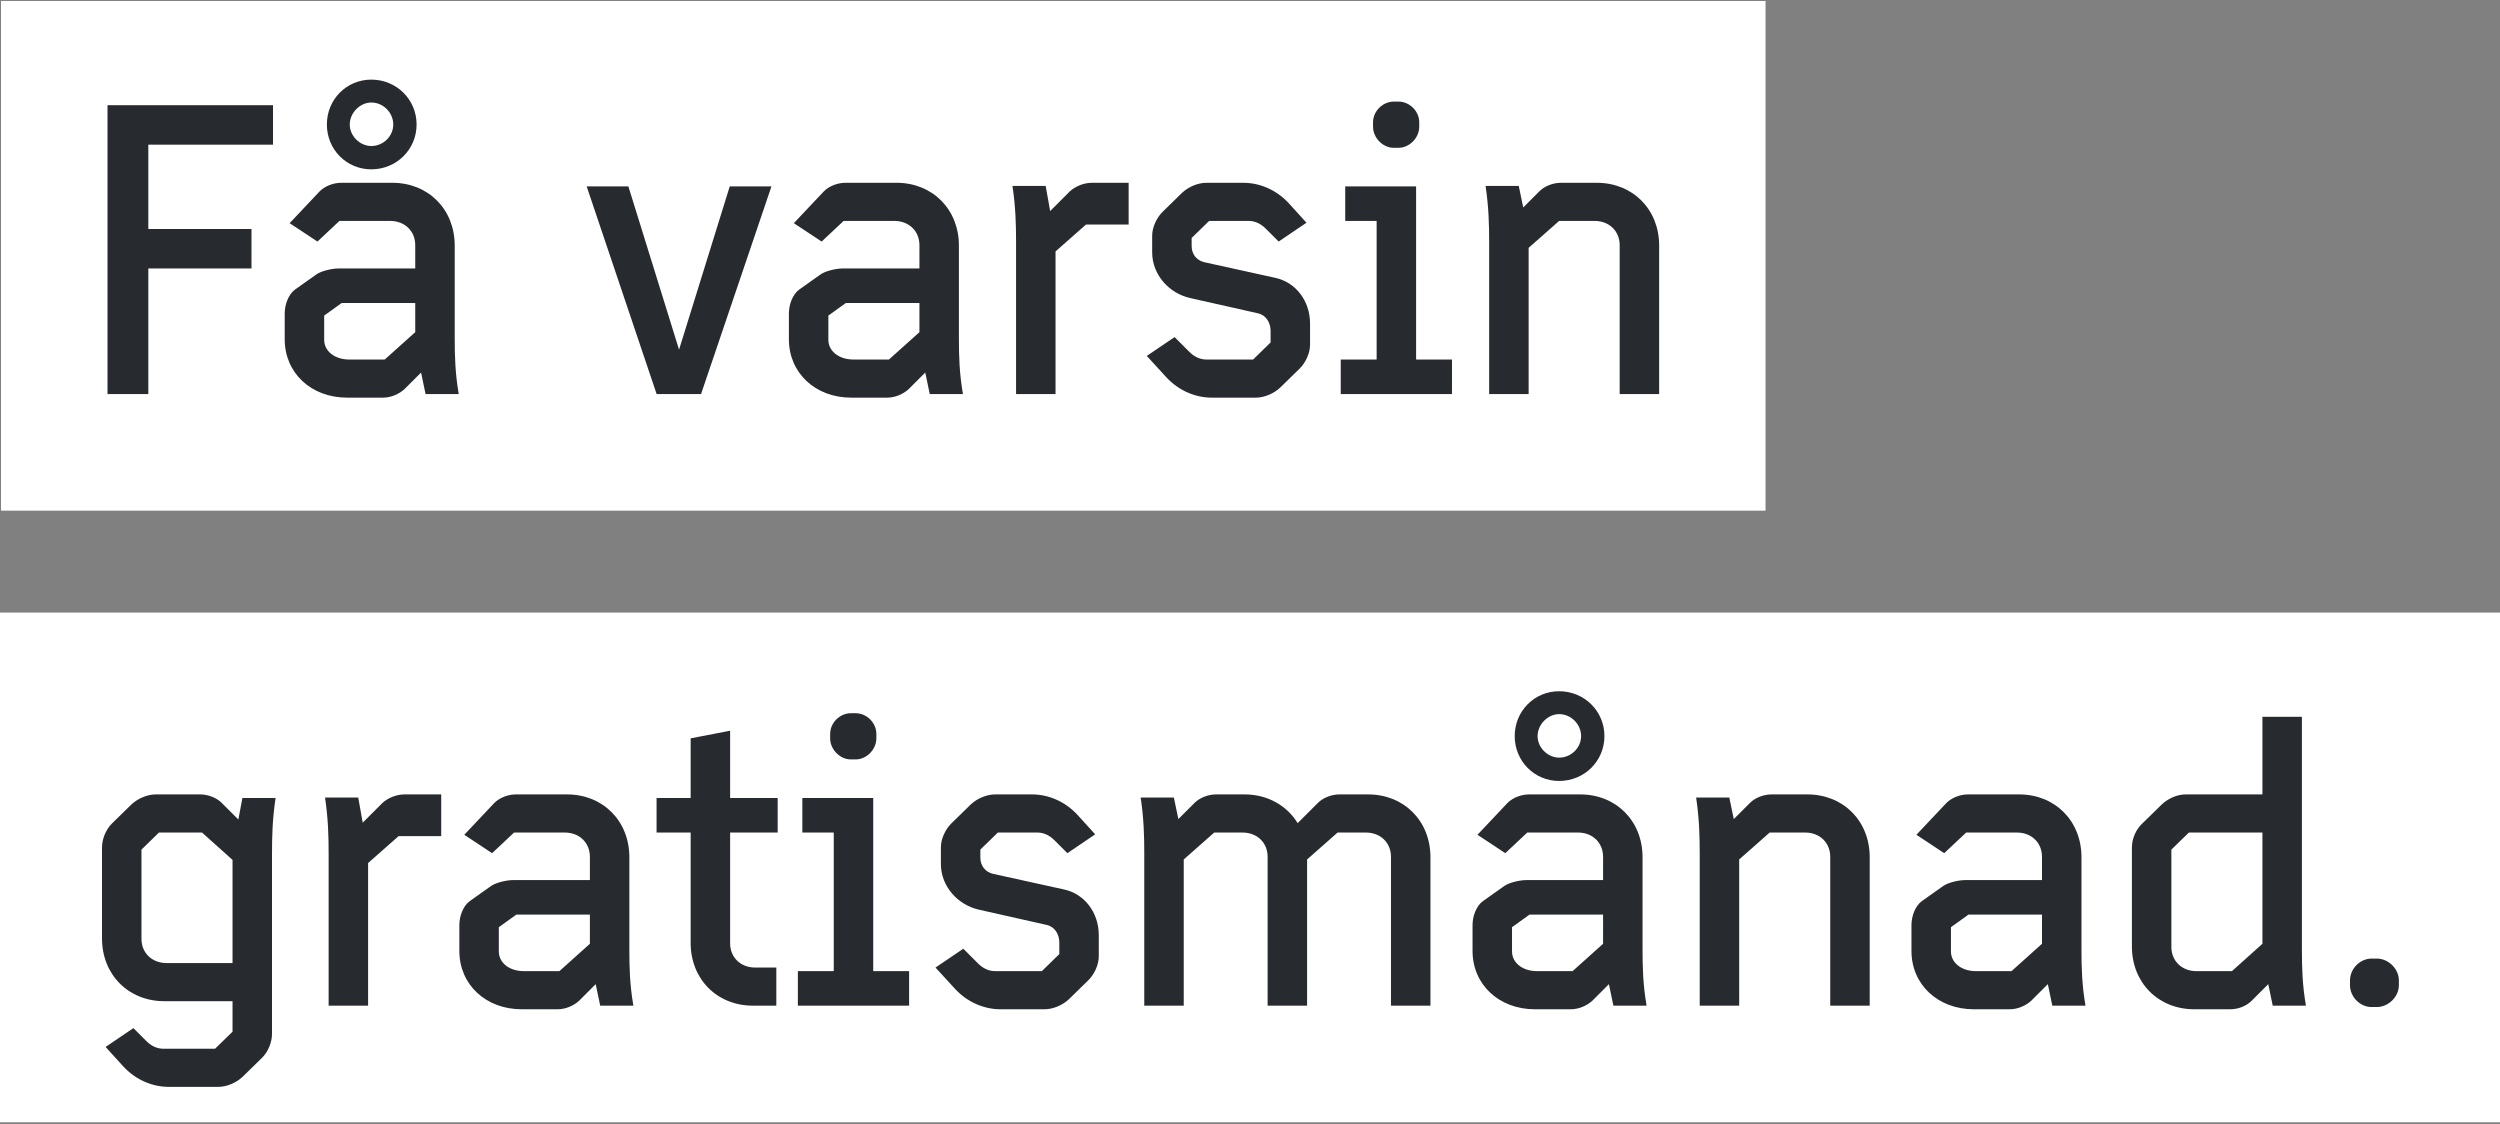
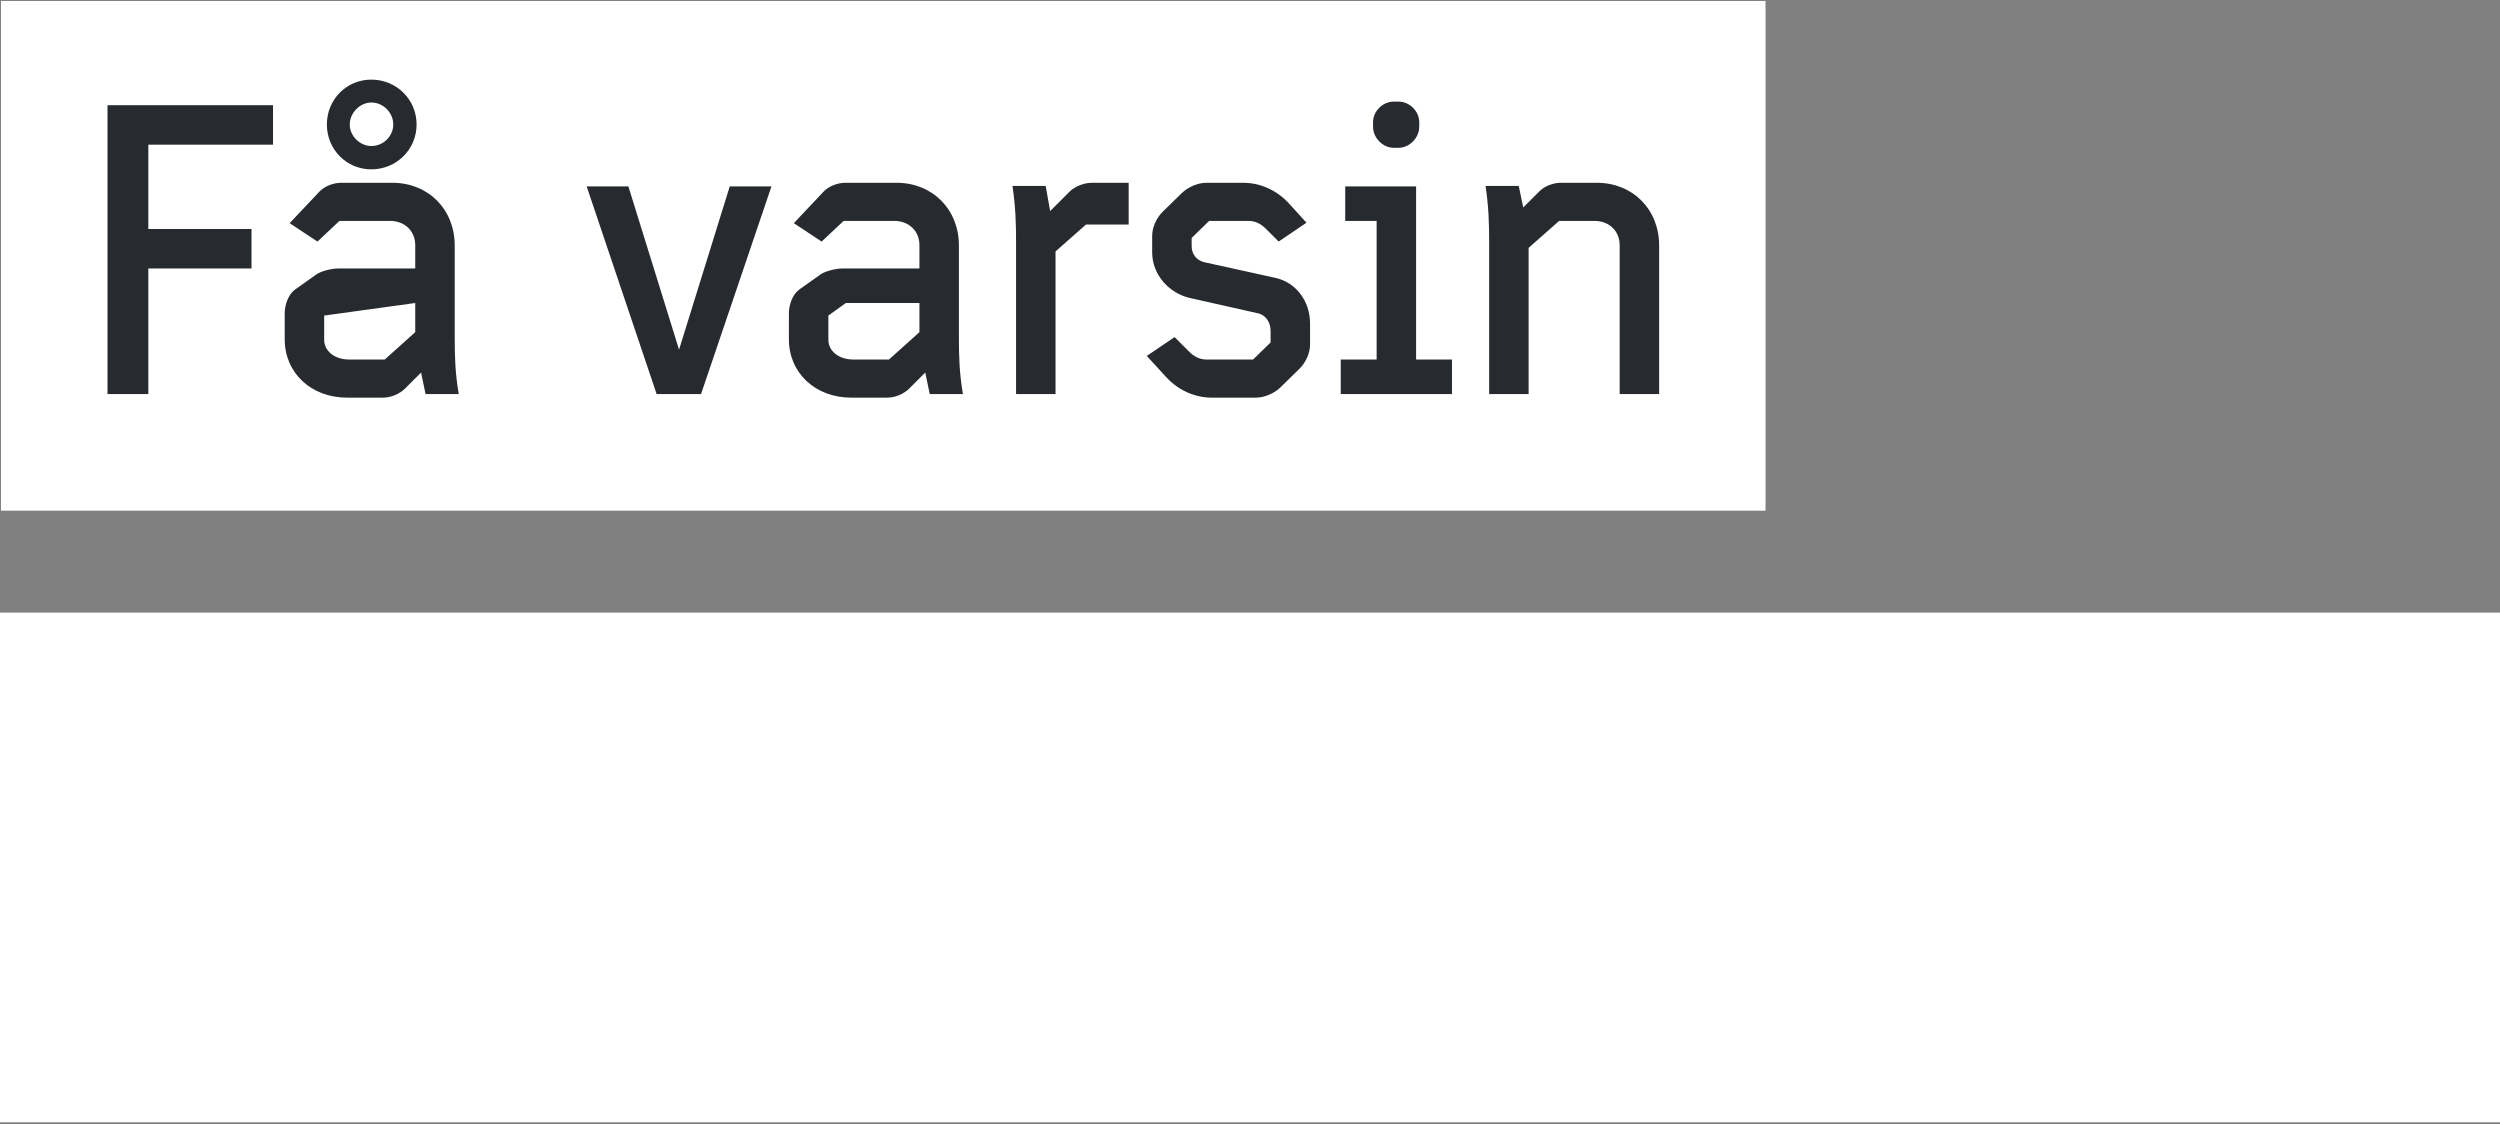
<svg xmlns="http://www.w3.org/2000/svg" width="318" height="143" viewBox="0 0 318 143" fill="none">
  <rect x="0" y="0" width="318" height="143" fill="#808080" stroke="none" />
  <rect width="224.447" height="64.832" transform="translate(0.129 0.125)" fill="white" />
-   <path d="M18.867 50.125H13.675V13.381H34.728V18.402H18.867V29.128H31.99V34.149H18.867V50.125ZM58.353 50.125H54.131L53.561 47.386L51.45 49.497C50.765 50.125 49.738 50.581 48.711 50.581H44.146C39.582 50.581 36.215 47.443 36.215 43.164V39.855C36.215 38.771 36.672 37.459 37.528 36.831L40.266 34.891C40.837 34.492 42.149 34.149 43.062 34.149H52.819V31.182C52.819 29.413 51.507 28.101 49.624 28.101H43.176L40.38 30.726L36.843 28.387L40.666 24.335C41.35 23.651 42.435 23.251 43.404 23.251H49.909C54.474 23.251 57.84 26.618 57.84 31.239V42.993C57.84 45.275 57.897 47.5 58.353 50.125ZM52.819 42.251V38.542H43.462L41.236 40.14V43.221C41.236 44.648 42.549 45.732 44.431 45.732H48.939L52.819 42.251ZM52.99 15.834C52.99 19.029 50.422 21.54 47.227 21.54C44.089 21.54 41.579 19.029 41.579 15.834C41.579 12.639 44.089 10.128 47.227 10.128C50.422 10.128 52.99 12.639 52.99 15.834ZM50.023 15.834C50.023 14.351 48.768 13.038 47.227 13.038C45.801 13.038 44.489 14.351 44.489 15.834C44.489 17.317 45.801 18.573 47.227 18.573C48.768 18.573 50.023 17.317 50.023 15.834ZM89.172 50.125H83.524L74.623 23.708H79.929L86.376 44.476L92.824 23.708H98.13L89.172 50.125ZM122.486 50.125H118.264L117.693 47.386L115.582 49.497C114.898 50.125 113.871 50.581 112.844 50.581H108.279C103.715 50.581 100.348 47.443 100.348 43.164V39.855C100.348 38.771 100.805 37.459 101.661 36.831L104.399 34.891C104.97 34.492 106.282 34.149 107.195 34.149H116.952V31.182C116.952 29.413 115.639 28.101 113.757 28.101H107.309L104.513 30.726L100.976 28.387L104.799 24.335C105.483 23.651 106.567 23.251 107.537 23.251H114.042C118.606 23.251 121.973 26.618 121.973 31.239V42.993C121.973 45.275 122.03 47.5 122.486 50.125ZM116.952 42.251V38.542H107.594L105.369 40.14V43.221C105.369 44.648 106.682 45.732 108.564 45.732H113.072L116.952 42.251ZM134.264 50.125H129.243V30.783C129.243 28.501 129.186 26.332 128.786 23.651H133.009L133.579 26.846L136.09 24.335C136.774 23.708 137.858 23.251 138.885 23.251H143.564V28.558H138.144L134.264 31.981V50.125ZM165.327 46.873L162.817 49.326C162.018 50.068 160.82 50.581 159.736 50.581H154.144C152.09 50.581 149.979 49.726 148.381 48.014L145.871 45.275L149.408 42.879L151.291 44.762C151.919 45.389 152.661 45.732 153.459 45.732H159.393L161.618 43.563V42.08C161.618 41.053 161.048 40.083 160.021 39.855L151.405 37.915C148.781 37.344 146.556 35.005 146.556 32.095V29.984C146.556 28.9 147.126 27.702 147.868 26.96L150.378 24.507C151.177 23.765 152.375 23.251 153.459 23.251H158.138C160.192 23.251 162.303 24.107 163.901 25.819L166.183 28.329L162.645 30.726L160.991 29.071C160.363 28.444 159.621 28.101 158.823 28.101H153.802L151.577 30.269V31.296C151.577 32.323 152.204 33.122 153.174 33.35L162.246 35.347C164.814 35.918 166.639 38.257 166.639 41.167V43.849C166.639 44.933 166.069 46.131 165.327 46.873ZM184.692 50.125H170.542V45.732H175.107V28.101H171.113V23.708H180.128V45.732H184.692V50.125ZM177.903 18.801H177.275C175.906 18.801 174.651 17.546 174.651 16.119V15.549C174.651 14.122 175.906 12.924 177.275 12.924H177.903C179.272 12.924 180.527 14.122 180.527 15.549V16.119C180.527 17.546 179.272 18.801 177.903 18.801ZM211.044 50.125H206.023V31.182C206.023 29.413 204.711 28.101 202.828 28.101H198.321L194.441 31.525V50.125H189.42V30.783C189.42 28.501 189.363 26.332 188.963 23.651H193.185L193.756 26.39L195.81 24.335C196.495 23.651 197.579 23.251 198.549 23.251H203.113C207.678 23.251 211.044 26.618 211.044 31.239V50.125Z" fill="#272A2F" />
+   <path d="M18.867 50.125H13.675V13.381H34.728V18.402H18.867V29.128H31.99V34.149H18.867V50.125ZM58.353 50.125H54.131L53.561 47.386L51.45 49.497C50.765 50.125 49.738 50.581 48.711 50.581H44.146C39.582 50.581 36.215 47.443 36.215 43.164V39.855C36.215 38.771 36.672 37.459 37.528 36.831L40.266 34.891C40.837 34.492 42.149 34.149 43.062 34.149H52.819V31.182C52.819 29.413 51.507 28.101 49.624 28.101H43.176L40.38 30.726L36.843 28.387L40.666 24.335C41.35 23.651 42.435 23.251 43.404 23.251H49.909C54.474 23.251 57.84 26.618 57.84 31.239V42.993C57.84 45.275 57.897 47.5 58.353 50.125ZM52.819 42.251V38.542L41.236 40.14V43.221C41.236 44.648 42.549 45.732 44.431 45.732H48.939L52.819 42.251ZM52.99 15.834C52.99 19.029 50.422 21.54 47.227 21.54C44.089 21.54 41.579 19.029 41.579 15.834C41.579 12.639 44.089 10.128 47.227 10.128C50.422 10.128 52.99 12.639 52.99 15.834ZM50.023 15.834C50.023 14.351 48.768 13.038 47.227 13.038C45.801 13.038 44.489 14.351 44.489 15.834C44.489 17.317 45.801 18.573 47.227 18.573C48.768 18.573 50.023 17.317 50.023 15.834ZM89.172 50.125H83.524L74.623 23.708H79.929L86.376 44.476L92.824 23.708H98.13L89.172 50.125ZM122.486 50.125H118.264L117.693 47.386L115.582 49.497C114.898 50.125 113.871 50.581 112.844 50.581H108.279C103.715 50.581 100.348 47.443 100.348 43.164V39.855C100.348 38.771 100.805 37.459 101.661 36.831L104.399 34.891C104.97 34.492 106.282 34.149 107.195 34.149H116.952V31.182C116.952 29.413 115.639 28.101 113.757 28.101H107.309L104.513 30.726L100.976 28.387L104.799 24.335C105.483 23.651 106.567 23.251 107.537 23.251H114.042C118.606 23.251 121.973 26.618 121.973 31.239V42.993C121.973 45.275 122.03 47.5 122.486 50.125ZM116.952 42.251V38.542H107.594L105.369 40.14V43.221C105.369 44.648 106.682 45.732 108.564 45.732H113.072L116.952 42.251ZM134.264 50.125H129.243V30.783C129.243 28.501 129.186 26.332 128.786 23.651H133.009L133.579 26.846L136.09 24.335C136.774 23.708 137.858 23.251 138.885 23.251H143.564V28.558H138.144L134.264 31.981V50.125ZM165.327 46.873L162.817 49.326C162.018 50.068 160.82 50.581 159.736 50.581H154.144C152.09 50.581 149.979 49.726 148.381 48.014L145.871 45.275L149.408 42.879L151.291 44.762C151.919 45.389 152.661 45.732 153.459 45.732H159.393L161.618 43.563V42.08C161.618 41.053 161.048 40.083 160.021 39.855L151.405 37.915C148.781 37.344 146.556 35.005 146.556 32.095V29.984C146.556 28.9 147.126 27.702 147.868 26.96L150.378 24.507C151.177 23.765 152.375 23.251 153.459 23.251H158.138C160.192 23.251 162.303 24.107 163.901 25.819L166.183 28.329L162.645 30.726L160.991 29.071C160.363 28.444 159.621 28.101 158.823 28.101H153.802L151.577 30.269V31.296C151.577 32.323 152.204 33.122 153.174 33.35L162.246 35.347C164.814 35.918 166.639 38.257 166.639 41.167V43.849C166.639 44.933 166.069 46.131 165.327 46.873ZM184.692 50.125H170.542V45.732H175.107V28.101H171.113V23.708H180.128V45.732H184.692V50.125ZM177.903 18.801H177.275C175.906 18.801 174.651 17.546 174.651 16.119V15.549C174.651 14.122 175.906 12.924 177.275 12.924H177.903C179.272 12.924 180.527 14.122 180.527 15.549V16.119C180.527 17.546 179.272 18.801 177.903 18.801ZM211.044 50.125H206.023V31.182C206.023 29.413 204.711 28.101 202.828 28.101H198.321L194.441 31.525V50.125H189.42V30.783C189.42 28.501 189.363 26.332 188.963 23.651H193.185L193.756 26.39L195.81 24.335C196.495 23.651 197.579 23.251 198.549 23.251H203.113C207.678 23.251 211.044 26.618 211.044 31.239V50.125Z" fill="#272A2F" />
  <rect width="318" height="64.832" transform="translate(0 77.923)" fill="white" />
-   <path d="M33.344 134.541L30.833 136.995C30.034 137.737 28.836 138.25 27.752 138.25H21.476C19.422 138.25 17.311 137.394 15.713 135.683L13.431 133.172L16.968 130.776L18.623 132.43C19.251 133.058 19.992 133.4 20.791 133.4H27.353L29.578 131.232V127.352H20.905C16.341 127.352 12.975 123.986 12.975 119.364V107.782C12.975 106.698 13.488 105.5 14.23 104.758L16.74 102.304C17.539 101.563 18.737 101.049 19.821 101.049H25.47C26.44 101.049 27.524 101.449 28.209 102.133L30.32 104.244L30.833 101.506H35.055C34.656 104.13 34.599 106.355 34.599 108.638V131.517C34.599 132.601 34.086 133.8 33.344 134.541ZM29.578 122.502V109.379L25.698 105.899H20.221L17.995 108.067V119.421C17.995 121.19 19.308 122.502 21.191 122.502H29.578ZM46.822 127.923H41.801V108.581C41.801 106.298 41.744 104.13 41.345 101.449H45.567L46.138 104.644L48.648 102.133C49.333 101.506 50.417 101.049 51.444 101.049H56.123V106.355H50.702L46.822 109.779V127.923ZM80.567 127.923H76.345L75.775 125.184L73.663 127.295C72.979 127.923 71.952 128.379 70.925 128.379H66.36C61.796 128.379 58.429 125.241 58.429 120.962V117.653C58.429 116.569 58.886 115.256 59.742 114.629L62.48 112.689C63.051 112.289 64.363 111.947 65.276 111.947H75.033V108.98C75.033 107.211 73.721 105.899 71.838 105.899H65.39L62.594 108.524L59.057 106.184L62.88 102.133C63.565 101.449 64.649 101.049 65.618 101.049H72.123C76.688 101.049 80.054 104.416 80.054 109.037V120.791C80.054 123.073 80.111 125.298 80.567 127.923ZM75.033 120.049V116.34H65.676L63.45 117.938V121.019C63.45 122.445 64.763 123.53 66.646 123.53H71.153L75.033 120.049ZM98.749 127.923H95.782C91.217 127.923 87.851 124.557 87.851 119.935V105.899H83.515V101.506H87.851V93.917L92.872 92.947V101.506H98.92V105.899H92.872V119.992C92.872 121.761 94.184 123.073 96.067 123.073H98.749V127.923ZM115.638 127.923H101.488V123.53H106.053V105.899H102.059V101.506H111.074V123.53H115.638V127.923ZM108.849 96.599H108.221C106.852 96.599 105.596 95.344 105.596 93.917V93.347C105.596 91.92 106.852 90.722 108.221 90.722H108.849C110.218 90.722 111.473 91.92 111.473 93.347V93.917C111.473 95.344 110.218 96.599 108.849 96.599ZM138.453 124.671L135.942 127.124C135.143 127.866 133.945 128.379 132.861 128.379H127.269C125.215 128.379 123.104 127.523 121.507 125.812L118.996 123.073L122.534 120.677L124.417 122.56C125.044 123.187 125.786 123.53 126.585 123.53H132.519L134.744 121.361V119.878C134.744 118.851 134.173 117.881 133.146 117.653L124.531 115.713C121.906 115.142 119.681 112.803 119.681 109.893V107.782C119.681 106.698 120.251 105.5 120.993 104.758L123.504 102.304C124.303 101.563 125.501 101.049 126.585 101.049H131.263C133.317 101.049 135.429 101.905 137.026 103.617L139.308 106.127L135.771 108.524L134.116 106.869C133.489 106.241 132.747 105.899 131.948 105.899H126.927L124.702 108.067V109.094C124.702 110.121 125.33 110.92 126.299 111.148L135.371 113.145C137.939 113.716 139.765 116.055 139.765 118.965V121.647C139.765 122.731 139.194 123.929 138.453 124.671ZM181.953 127.923H176.932V108.98C176.932 107.211 175.619 105.899 173.737 105.899H170.142L166.262 109.322V127.923H161.241V108.98C161.241 107.211 159.929 105.899 158.046 105.899H154.452L150.572 109.322V127.923H145.551V108.581C145.551 106.298 145.494 104.13 145.094 101.449H149.316L149.887 104.187L151.941 102.133C152.626 101.449 153.71 101.049 154.68 101.049H158.331C161.241 101.049 163.695 102.476 165.064 104.701L167.632 102.133C168.316 101.449 169.4 101.049 170.37 101.049H174.022C178.586 101.049 181.953 104.416 181.953 109.037V127.923ZM209.446 127.923H205.224L204.653 125.184L202.542 127.295C201.857 127.923 200.83 128.379 199.803 128.379H195.239C190.674 128.379 187.308 125.241 187.308 120.962V117.653C187.308 116.569 187.764 115.256 188.62 114.629L191.359 112.689C191.93 112.289 193.242 111.947 194.155 111.947H203.911V108.98C203.911 107.211 202.599 105.899 200.716 105.899H194.269L191.473 108.524L187.936 106.184L191.758 102.133C192.443 101.449 193.527 101.049 194.497 101.049H201.002C205.566 101.049 208.932 104.416 208.932 109.037V120.791C208.932 123.073 208.99 125.298 209.446 127.923ZM203.911 120.049V116.34H194.554L192.329 117.938V121.019C192.329 122.445 193.641 123.53 195.524 123.53H200.032L203.911 120.049ZM204.083 93.632C204.083 96.827 201.515 99.338 198.32 99.338C195.182 99.338 192.671 96.827 192.671 93.632C192.671 90.437 195.182 87.926 198.32 87.926C201.515 87.926 204.083 90.437 204.083 93.632ZM201.116 93.632C201.116 92.148 199.86 90.836 198.32 90.836C196.894 90.836 195.581 92.148 195.581 93.632C195.581 95.115 196.894 96.371 198.32 96.371C199.86 96.371 201.116 95.115 201.116 93.632ZM237.827 127.923H232.806V108.98C232.806 107.211 231.494 105.899 229.611 105.899H225.104L221.224 109.322V127.923H216.203V108.581C216.203 106.298 216.146 104.13 215.746 101.449H219.968L220.539 104.187L222.593 102.133C223.278 101.449 224.362 101.049 225.332 101.049H229.896C234.461 101.049 237.827 104.416 237.827 109.037V127.923ZM265.277 127.923H261.054L260.484 125.184L258.373 127.295C257.688 127.923 256.661 128.379 255.634 128.379H251.07C246.505 128.379 243.139 125.241 243.139 120.962V117.653C243.139 116.569 243.595 115.256 244.451 114.629L247.19 112.689C247.76 112.289 249.073 111.947 249.985 111.947H259.742V108.98C259.742 107.211 258.43 105.899 256.547 105.899H250.1L247.304 108.524L243.766 106.184L247.589 102.133C248.274 101.449 249.358 101.049 250.328 101.049H256.832C261.397 101.049 264.763 104.416 264.763 109.037V120.791C264.763 123.073 264.82 125.298 265.277 127.923ZM259.742 120.049V116.34H250.385L248.16 117.938V121.019C248.16 122.445 249.472 123.53 251.355 123.53H255.862L259.742 120.049ZM293.315 127.923H289.093L288.523 125.184L286.412 127.295C285.727 127.98 284.7 128.379 283.673 128.379H279.108C274.544 128.379 271.178 125.013 271.178 120.391V107.782C271.178 106.698 271.691 105.5 272.49 104.758L275 102.304C275.799 101.563 276.94 101.049 278.024 101.049H287.781V91.178H292.802V120.791C292.802 123.073 292.859 125.298 293.315 127.923ZM287.781 120.049V105.899H278.424L276.198 108.067V120.448C276.198 122.217 277.511 123.53 279.394 123.53H283.901L287.781 120.049ZM302.342 128.094H301.658C300.231 128.094 298.919 126.839 298.919 125.298V124.728C298.919 123.187 300.231 121.932 301.658 121.932H302.342C303.769 121.932 305.138 123.187 305.138 124.728V125.298C305.138 126.839 303.769 128.094 302.342 128.094Z" fill="#272A2F" />
</svg>